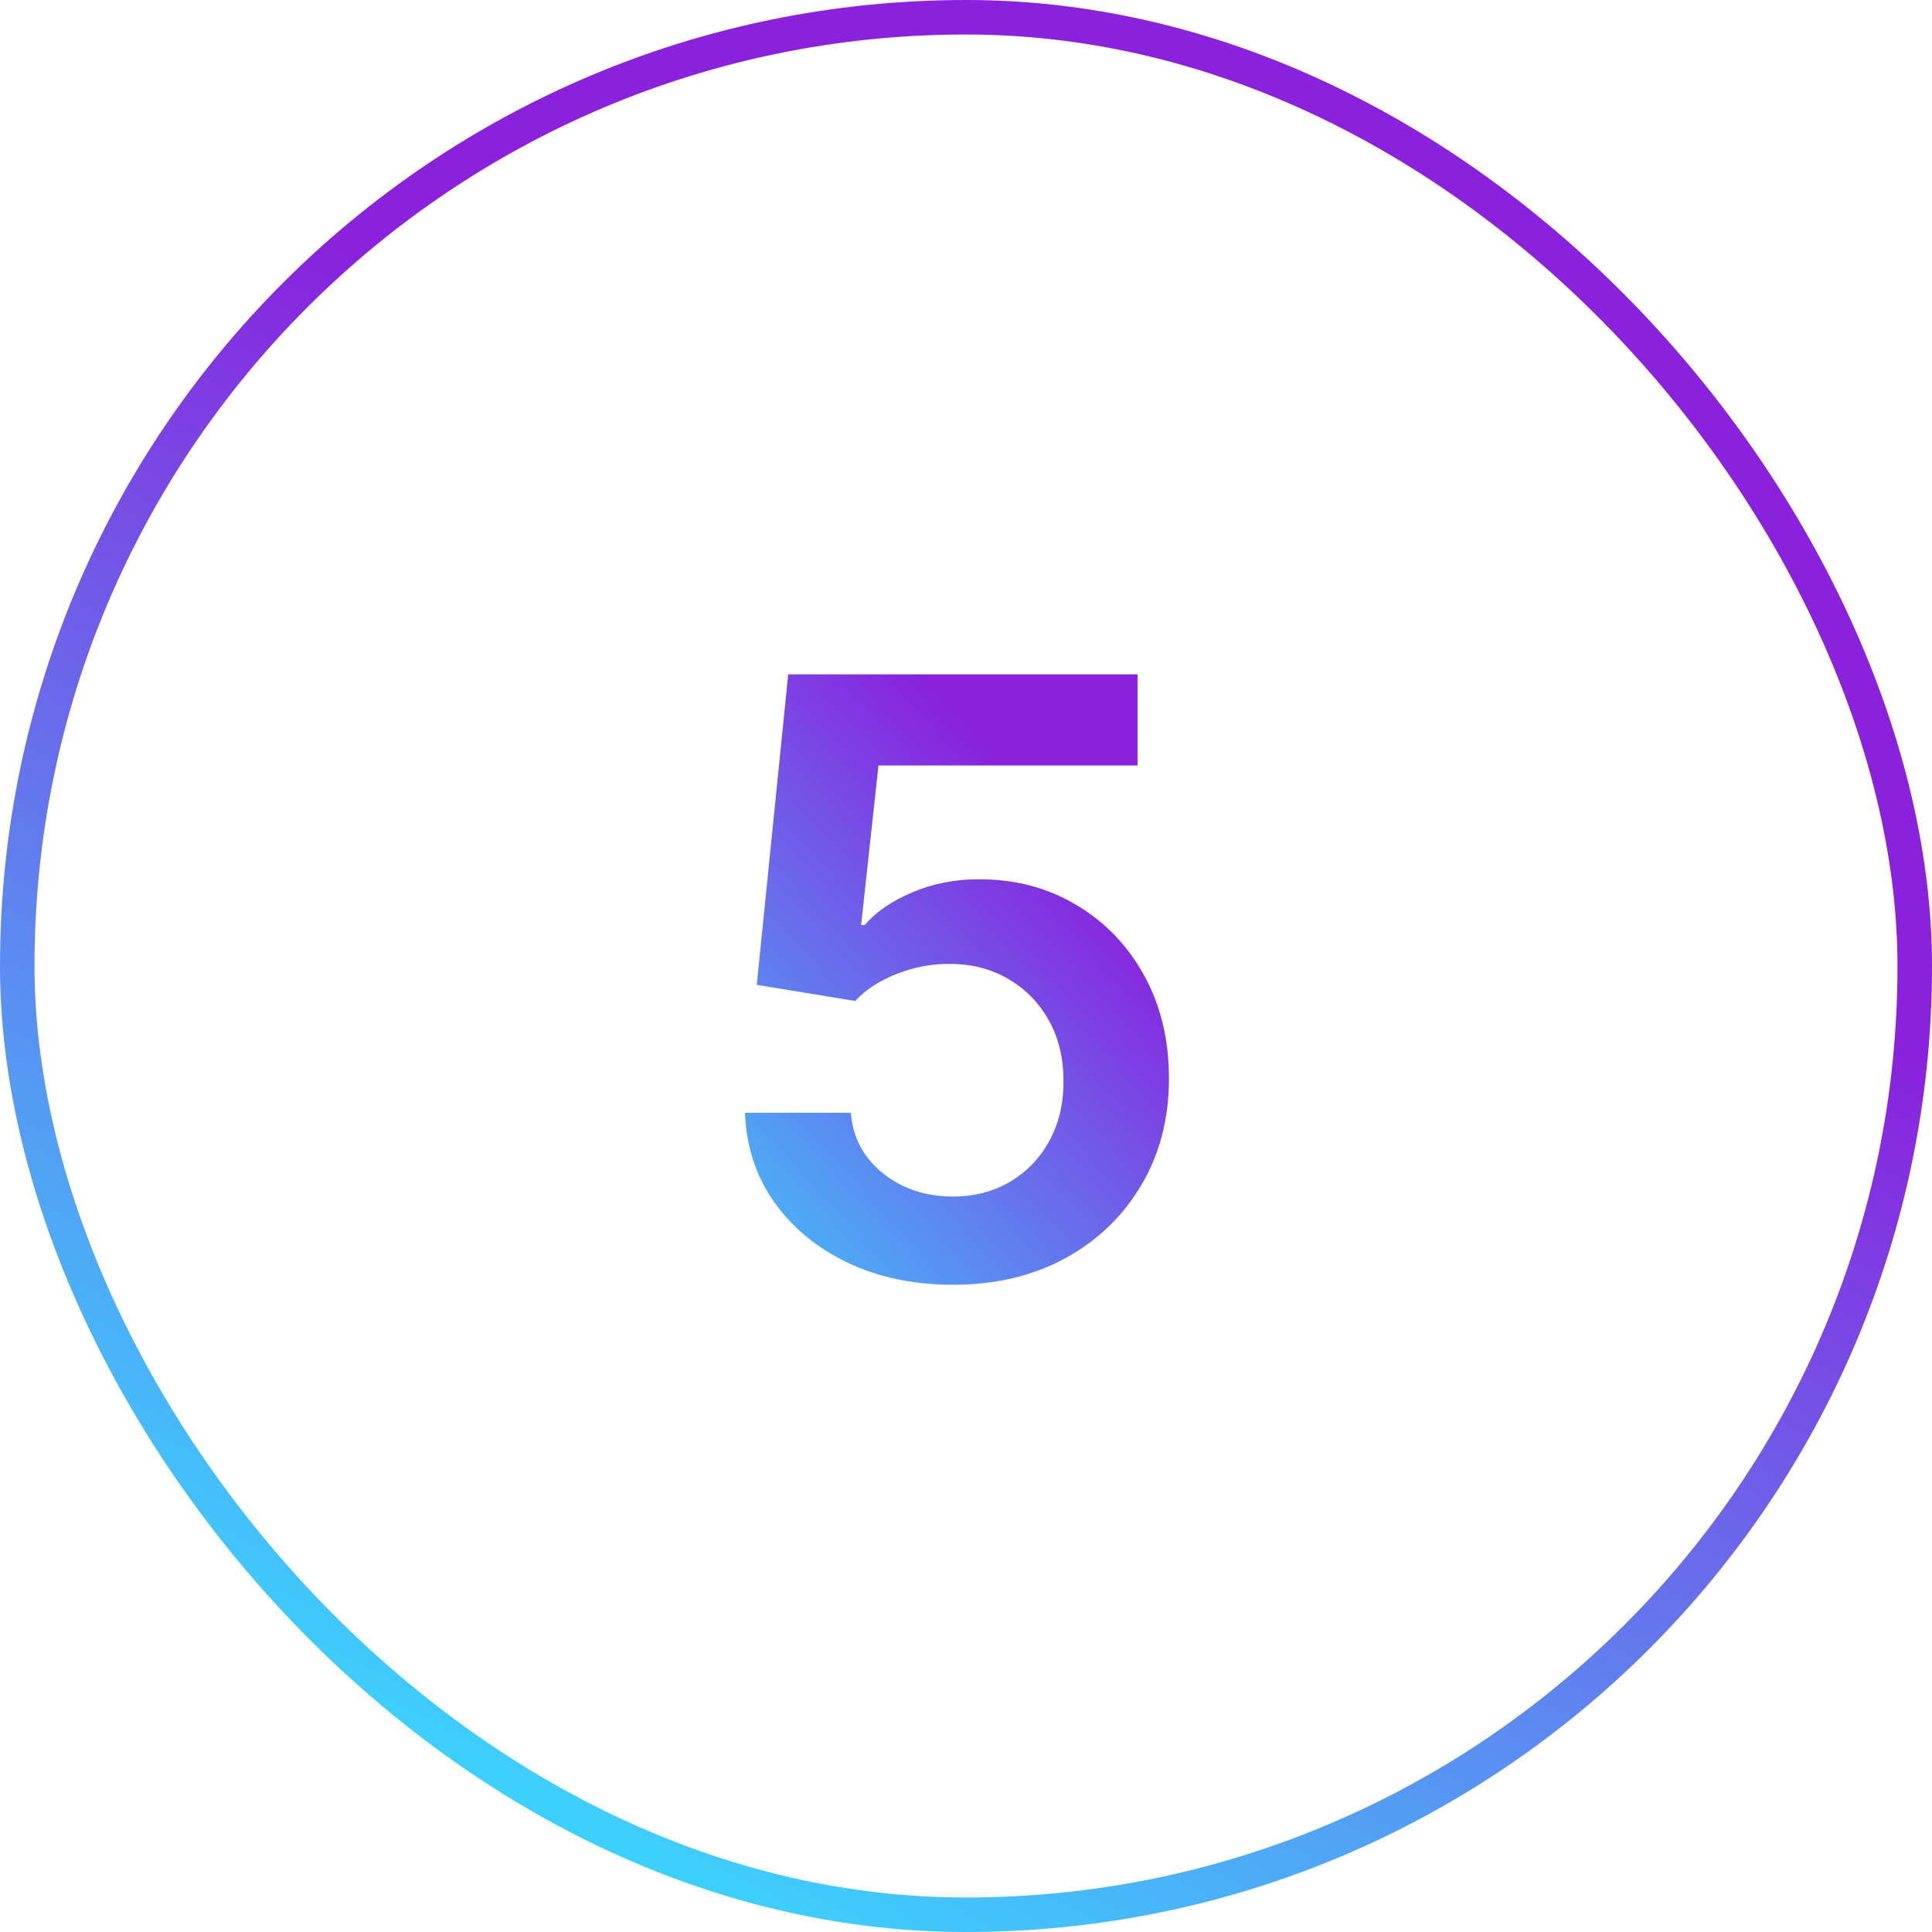
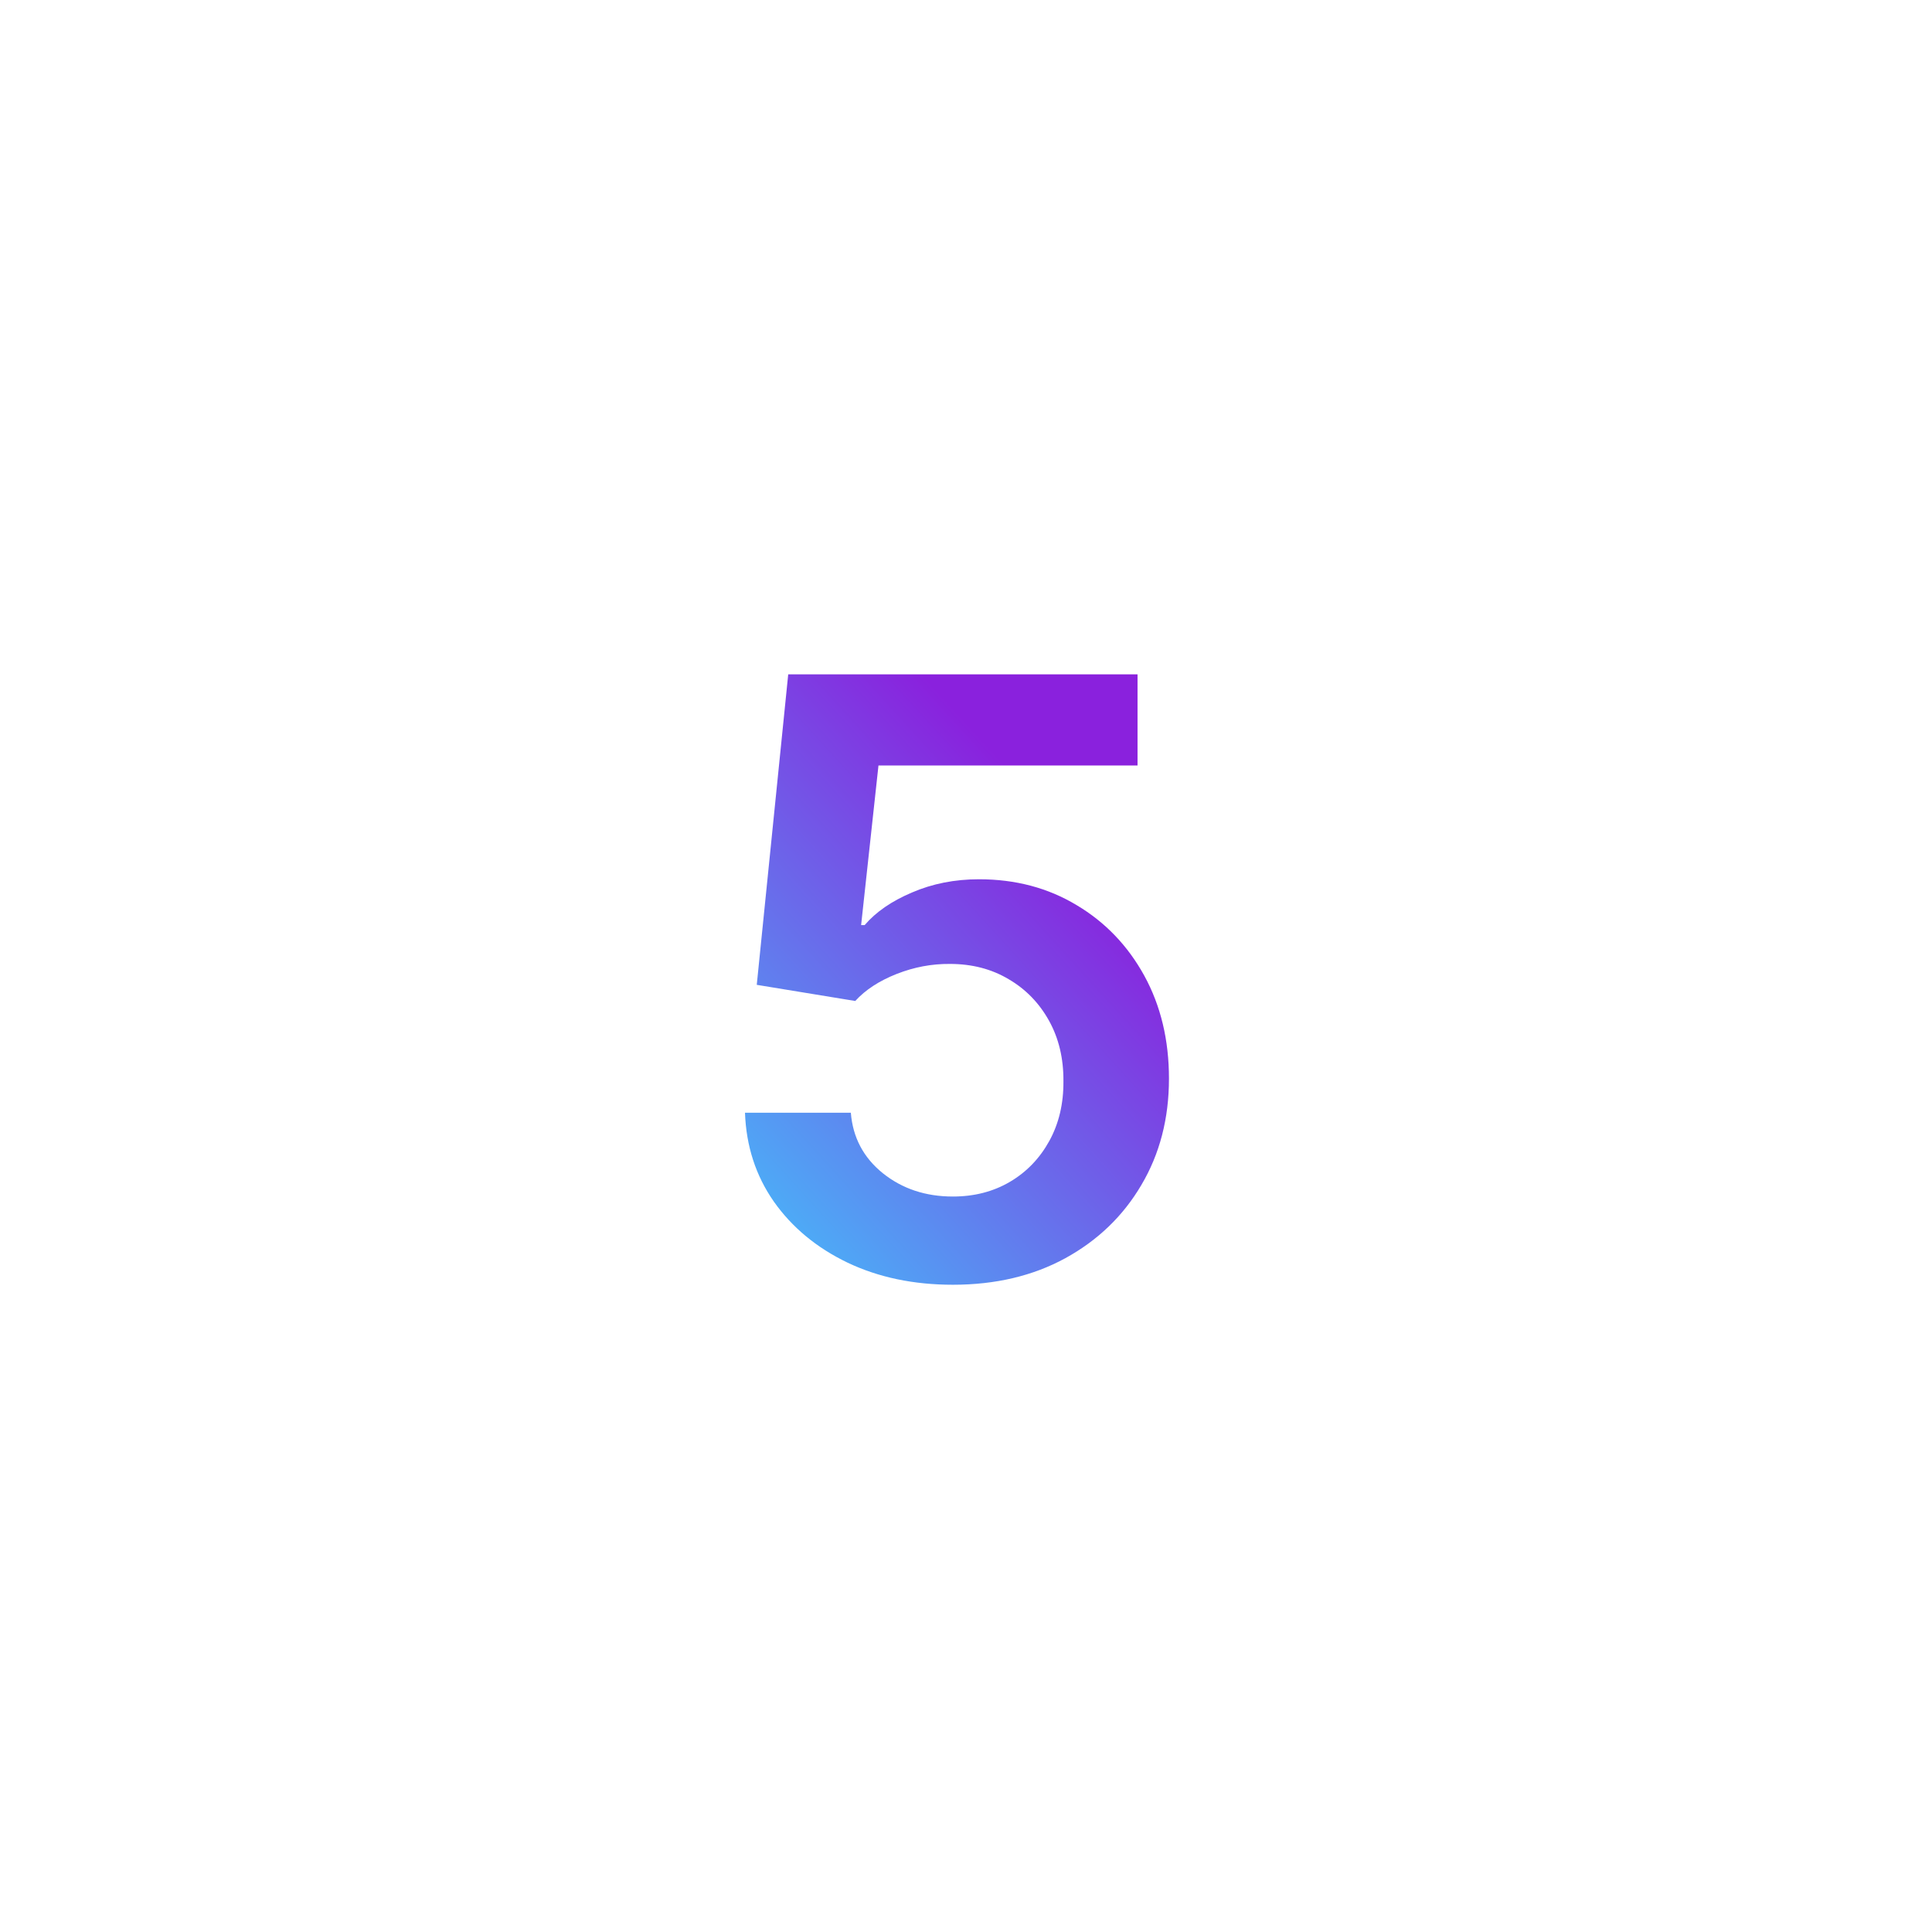
<svg xmlns="http://www.w3.org/2000/svg" width="56" height="56" viewBox="0 0 56 56" fill="none">
-   <rect x="0.5" y="0.5" width="55" height="55" rx="27.5" stroke="url(#paint0_linear_1380_28046)" />
  <path d="M27.619 37.239C26.483 37.239 25.466 37.026 24.568 36.599C23.671 36.168 22.957 35.577 22.429 34.827C21.906 34.077 21.628 33.219 21.594 32.253H24.662C24.719 32.969 25.028 33.554 25.591 34.008C26.153 34.457 26.829 34.682 27.619 34.682C28.239 34.682 28.79 34.54 29.273 34.256C29.756 33.972 30.136 33.577 30.415 33.071C30.693 32.565 30.829 31.989 30.824 31.341C30.829 30.682 30.69 30.097 30.406 29.585C30.122 29.074 29.733 28.673 29.239 28.384C28.744 28.088 28.176 27.94 27.534 27.94C27.011 27.935 26.497 28.031 25.991 28.23C25.486 28.429 25.085 28.69 24.79 29.014L21.935 28.546L22.847 19.546H32.972V22.188H25.463L24.96 26.815H25.062C25.386 26.435 25.844 26.119 26.435 25.869C27.026 25.614 27.673 25.486 28.378 25.486C29.435 25.486 30.378 25.736 31.207 26.236C32.037 26.73 32.69 27.412 33.168 28.281C33.645 29.151 33.883 30.145 33.883 31.264C33.883 32.418 33.617 33.446 33.082 34.349C32.554 35.247 31.818 35.955 30.875 36.472C29.938 36.983 28.852 37.239 27.619 37.239Z" fill="url(#paint1_linear_1380_28046)" />
  <defs>
    <linearGradient id="paint0_linear_1380_28046" x1="3.076" y1="57.713" x2="25.531" y2="14.19" gradientUnits="userSpaceOnUse">
      <stop offset="0.168" stop-color="#38DBFF" />
      <stop offset="0.984" stop-color="#8A21DD" />
    </linearGradient>
    <linearGradient id="paint1_linear_1380_28046" x1="20.879" y1="46.04" x2="37.538" y2="30.845" gradientUnits="userSpaceOnUse">
      <stop offset="0.168" stop-color="#38DBFF" />
      <stop offset="0.984" stop-color="#8A21DD" />
    </linearGradient>
  </defs>
</svg>